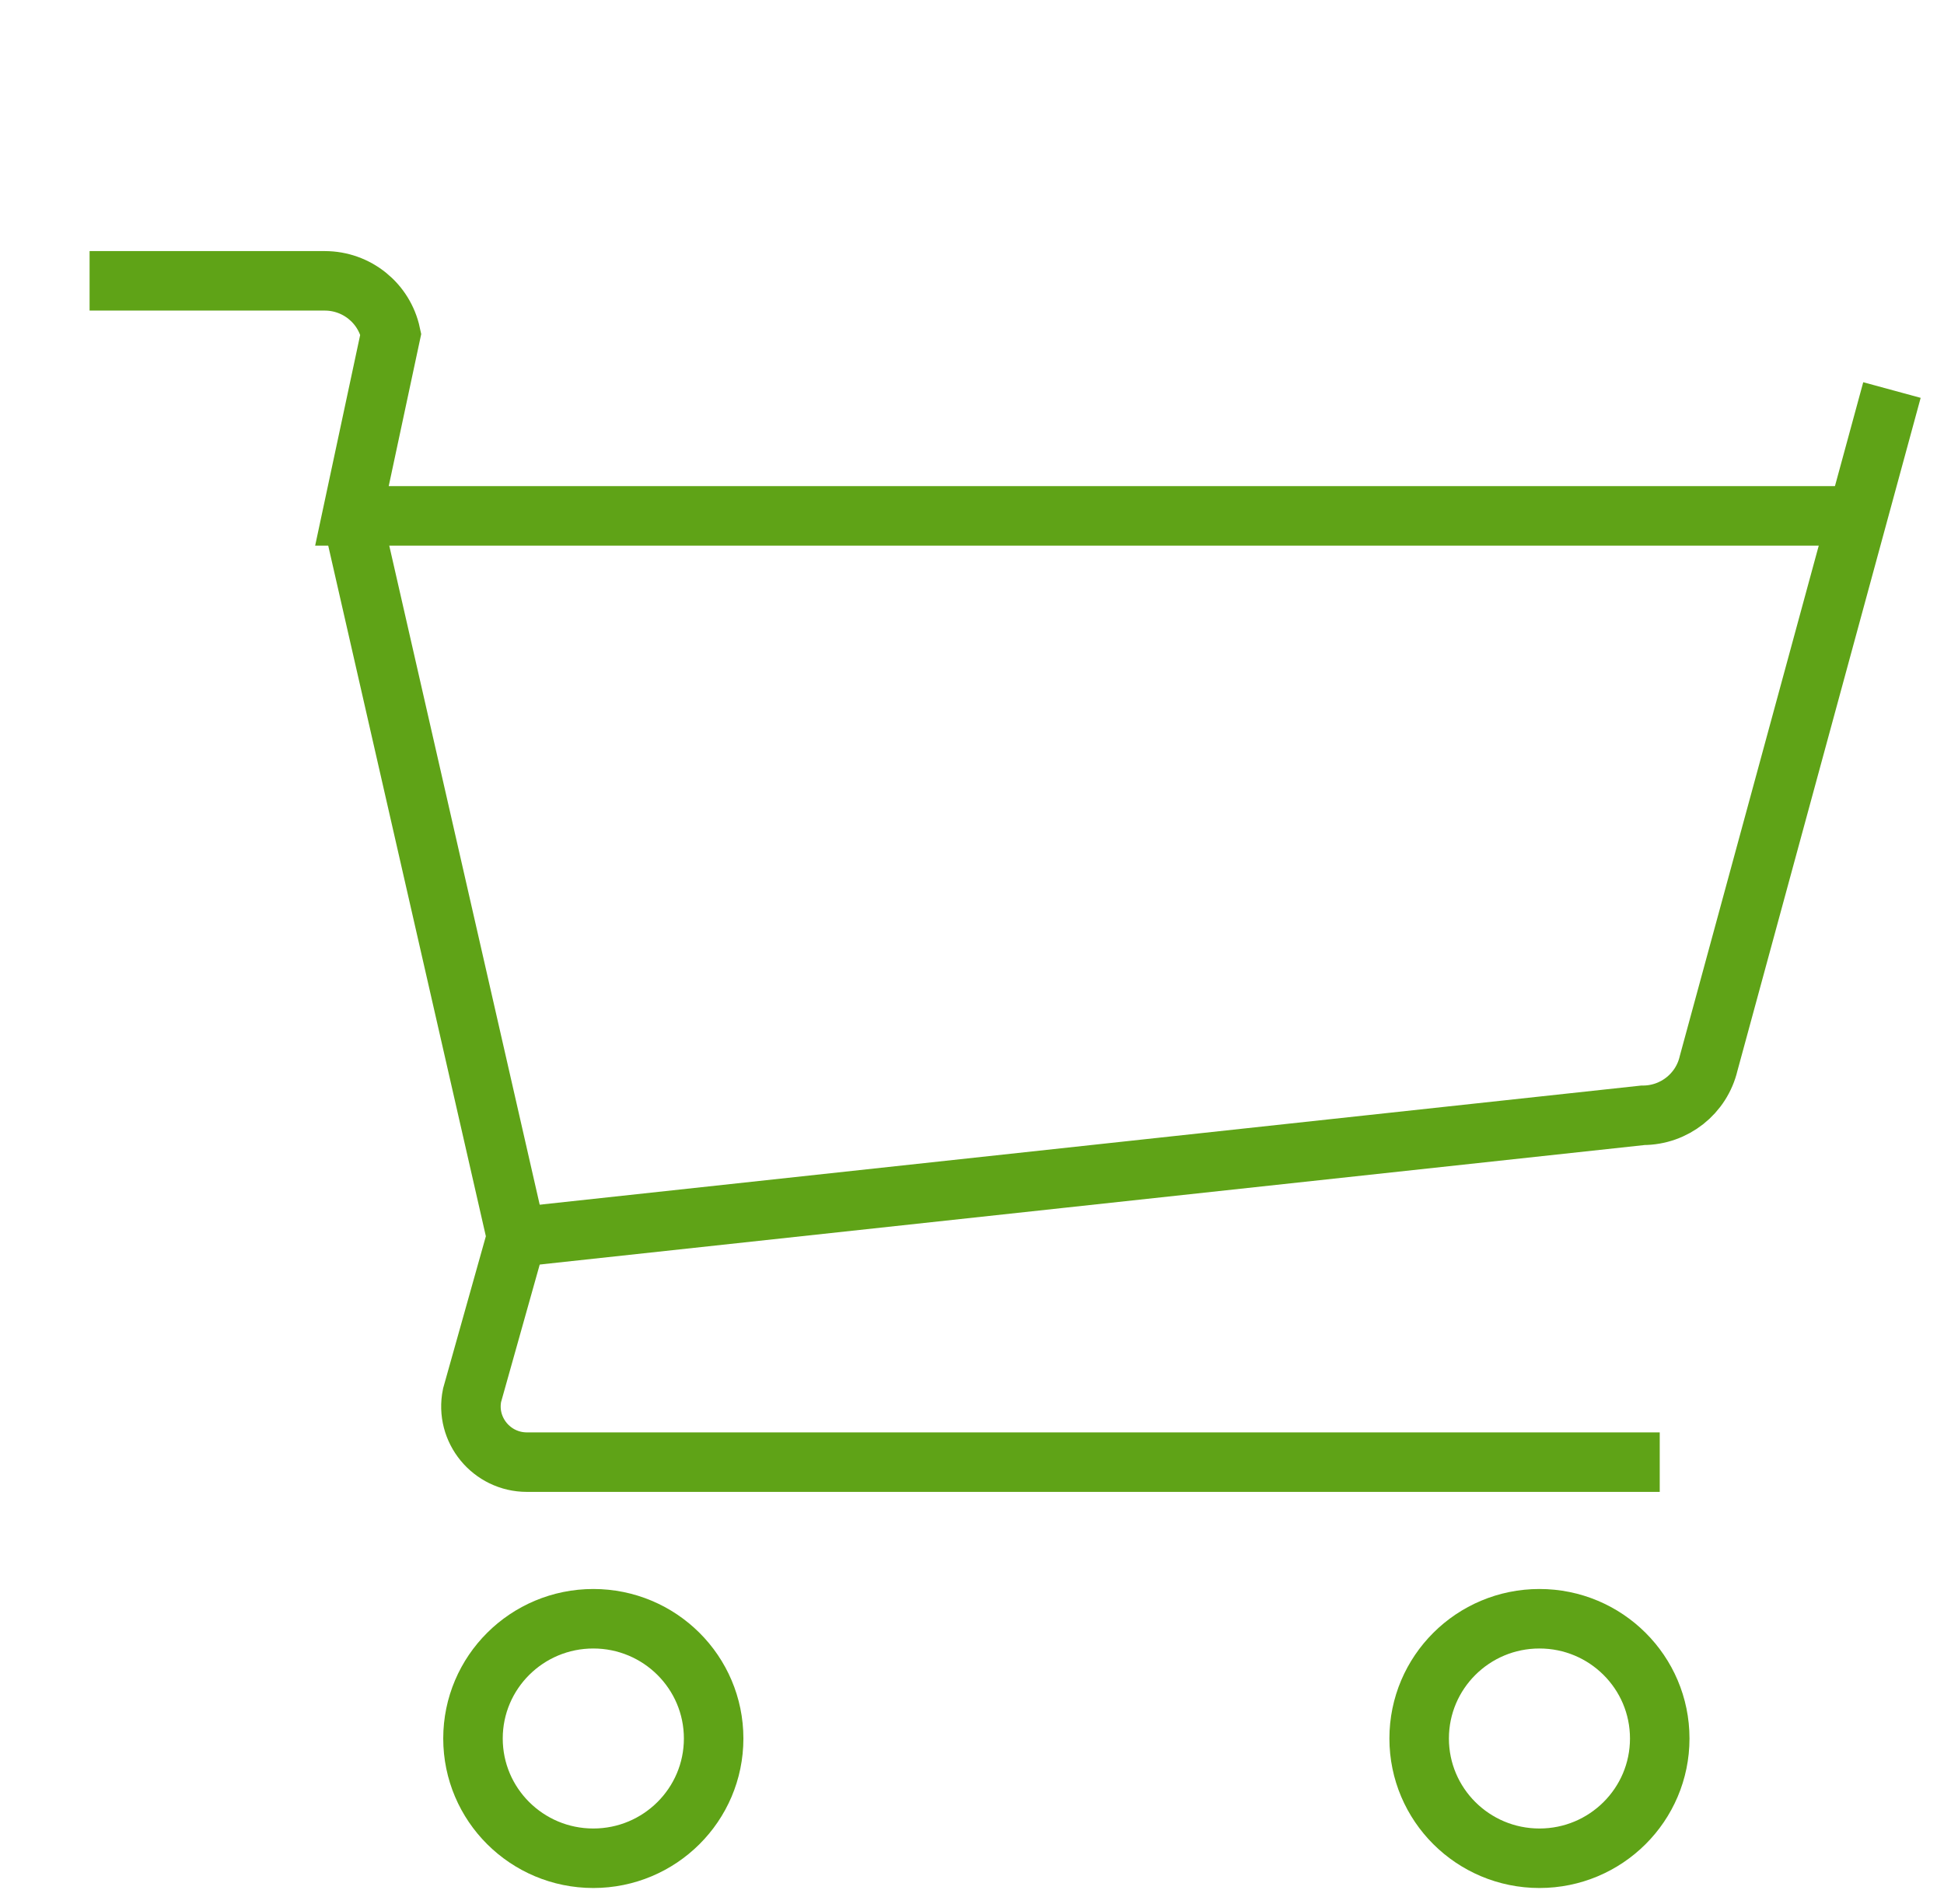
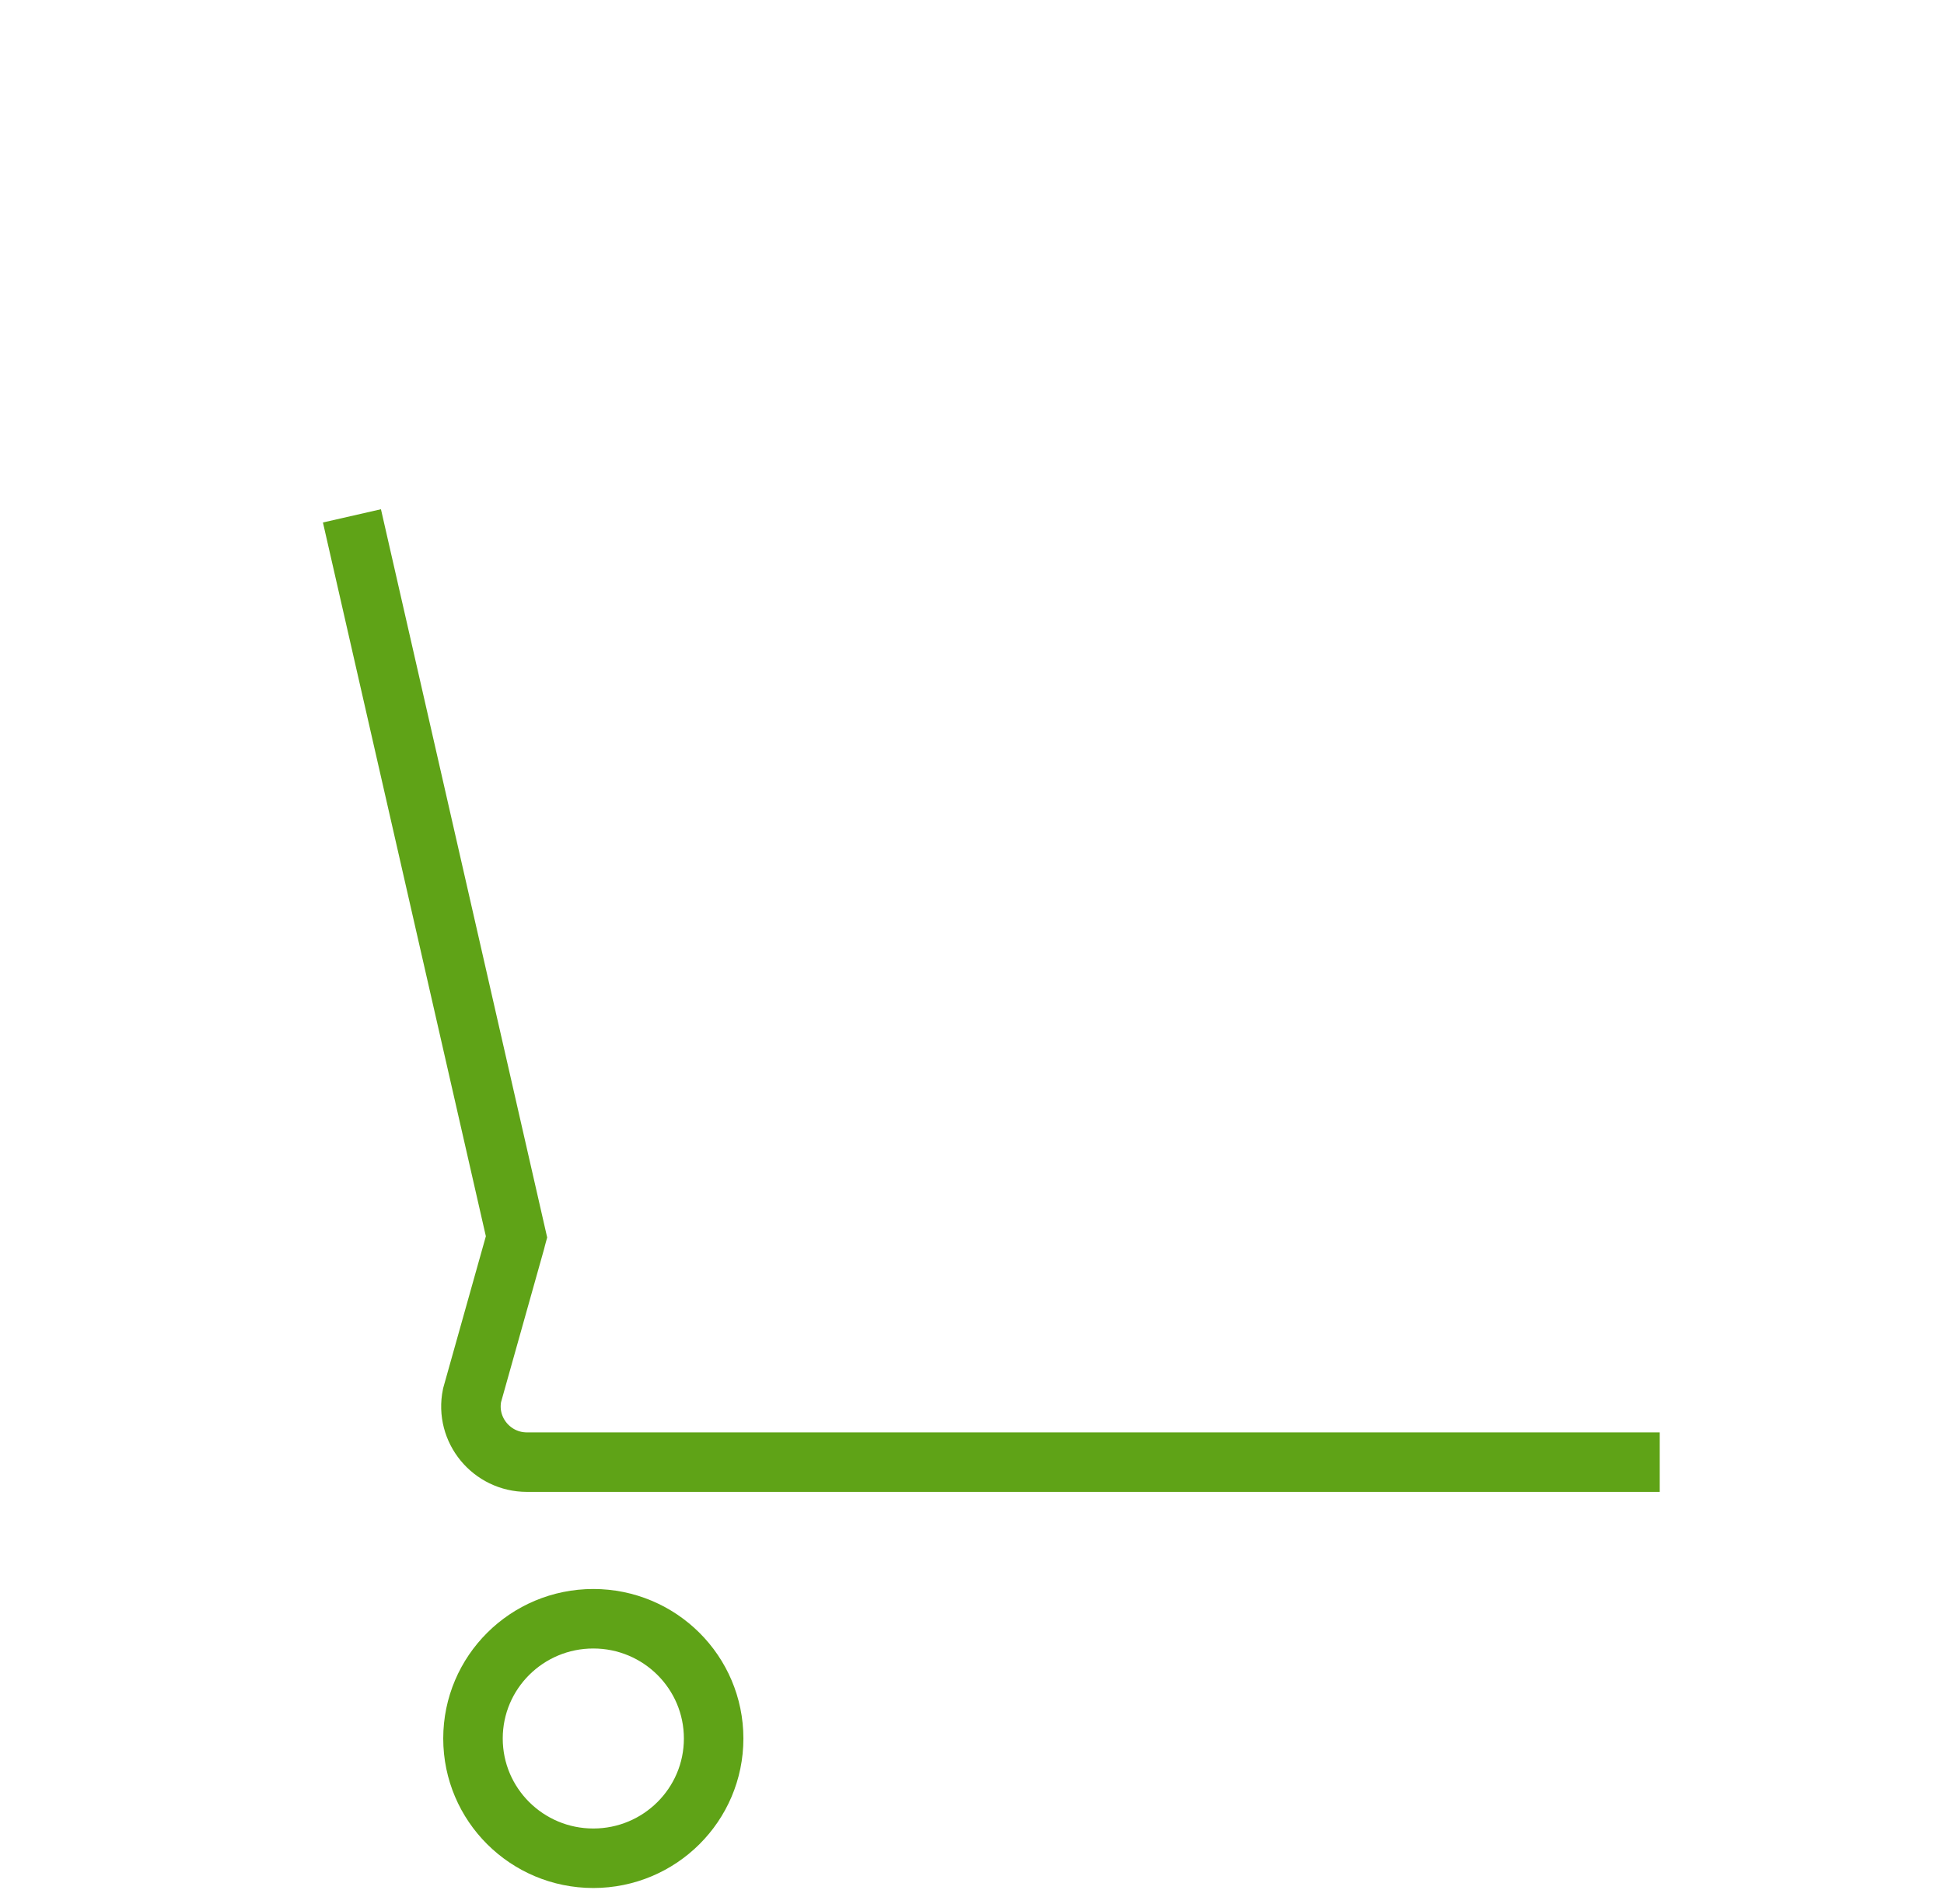
<svg xmlns="http://www.w3.org/2000/svg" width="49px" height="48px" viewBox="0 0 49 48" version="1.1">
  <title>cart</title>
  <g id="Page-1" stroke="none" stroke-width="1" fill="none" fill-rule="evenodd">
    <g id="cart">
      <g id="Group" transform="translate(1, 6)" stroke="#5FA317" stroke-width="1.5">
        <path d="M7.871,7.005 L12.021,25.189 C12.017,25.205 12.009,25.219 12.006,25.236 L10.899,29.175 C10.72,30.048 11.393,30.861 12.281,30.861 L40.835,30.861" id="Shape" />
-         <path d="M45.819,7.005 L7.871,7.005 L8.85,2.422 C8.683,1.639 7.989,1.08 7.186,1.08 L1.258,1.08" id="Shape" />
-         <path d="M12.021,25.188 L40.41,22.117 C41.202,22.117 41.887,21.575 42.067,20.808 L46.688,3.833" id="Shape" />
        <ellipse id="Oval" cx="13.955" cy="37.828" rx="3.033" ry="3.019" />
-         <ellipse id="Oval" cx="37.803" cy="37.828" rx="3.032" ry="3.019" />
      </g>
-       <polygon id="Rectangle-path" points="0.973 0 48.973 0 48.973 48 0.973 48" />
    </g>
  </g>
</svg>